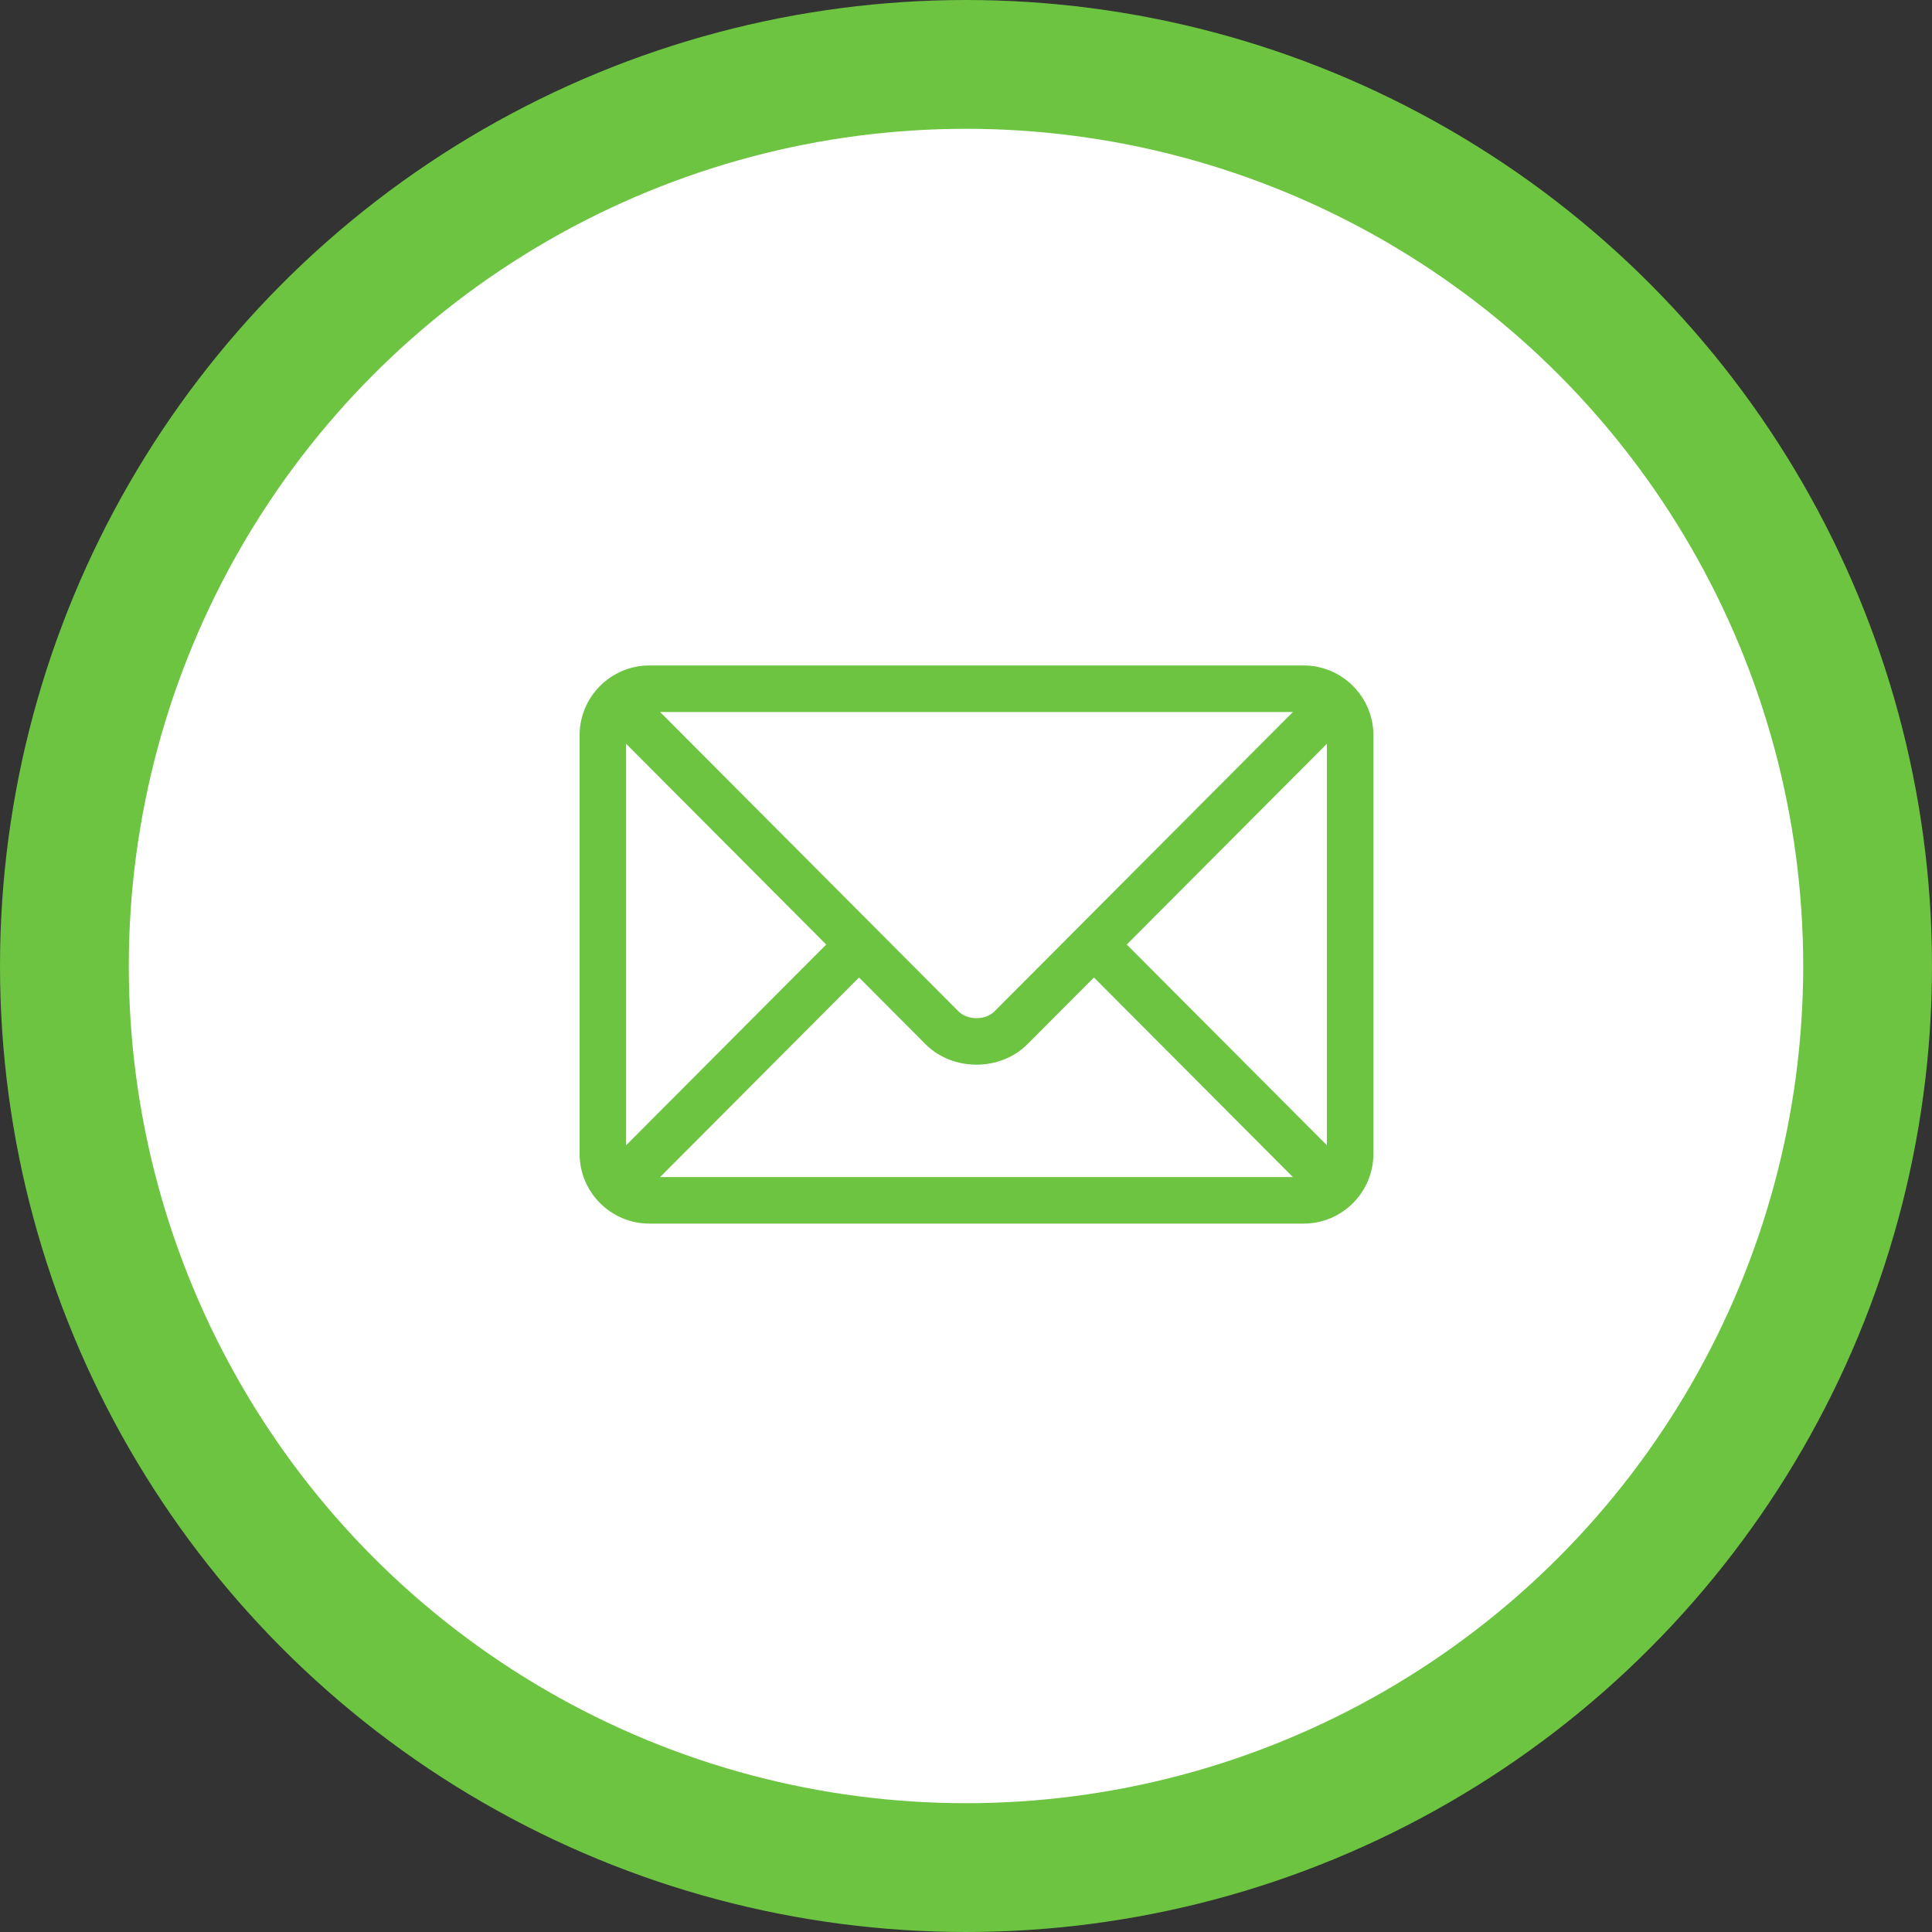
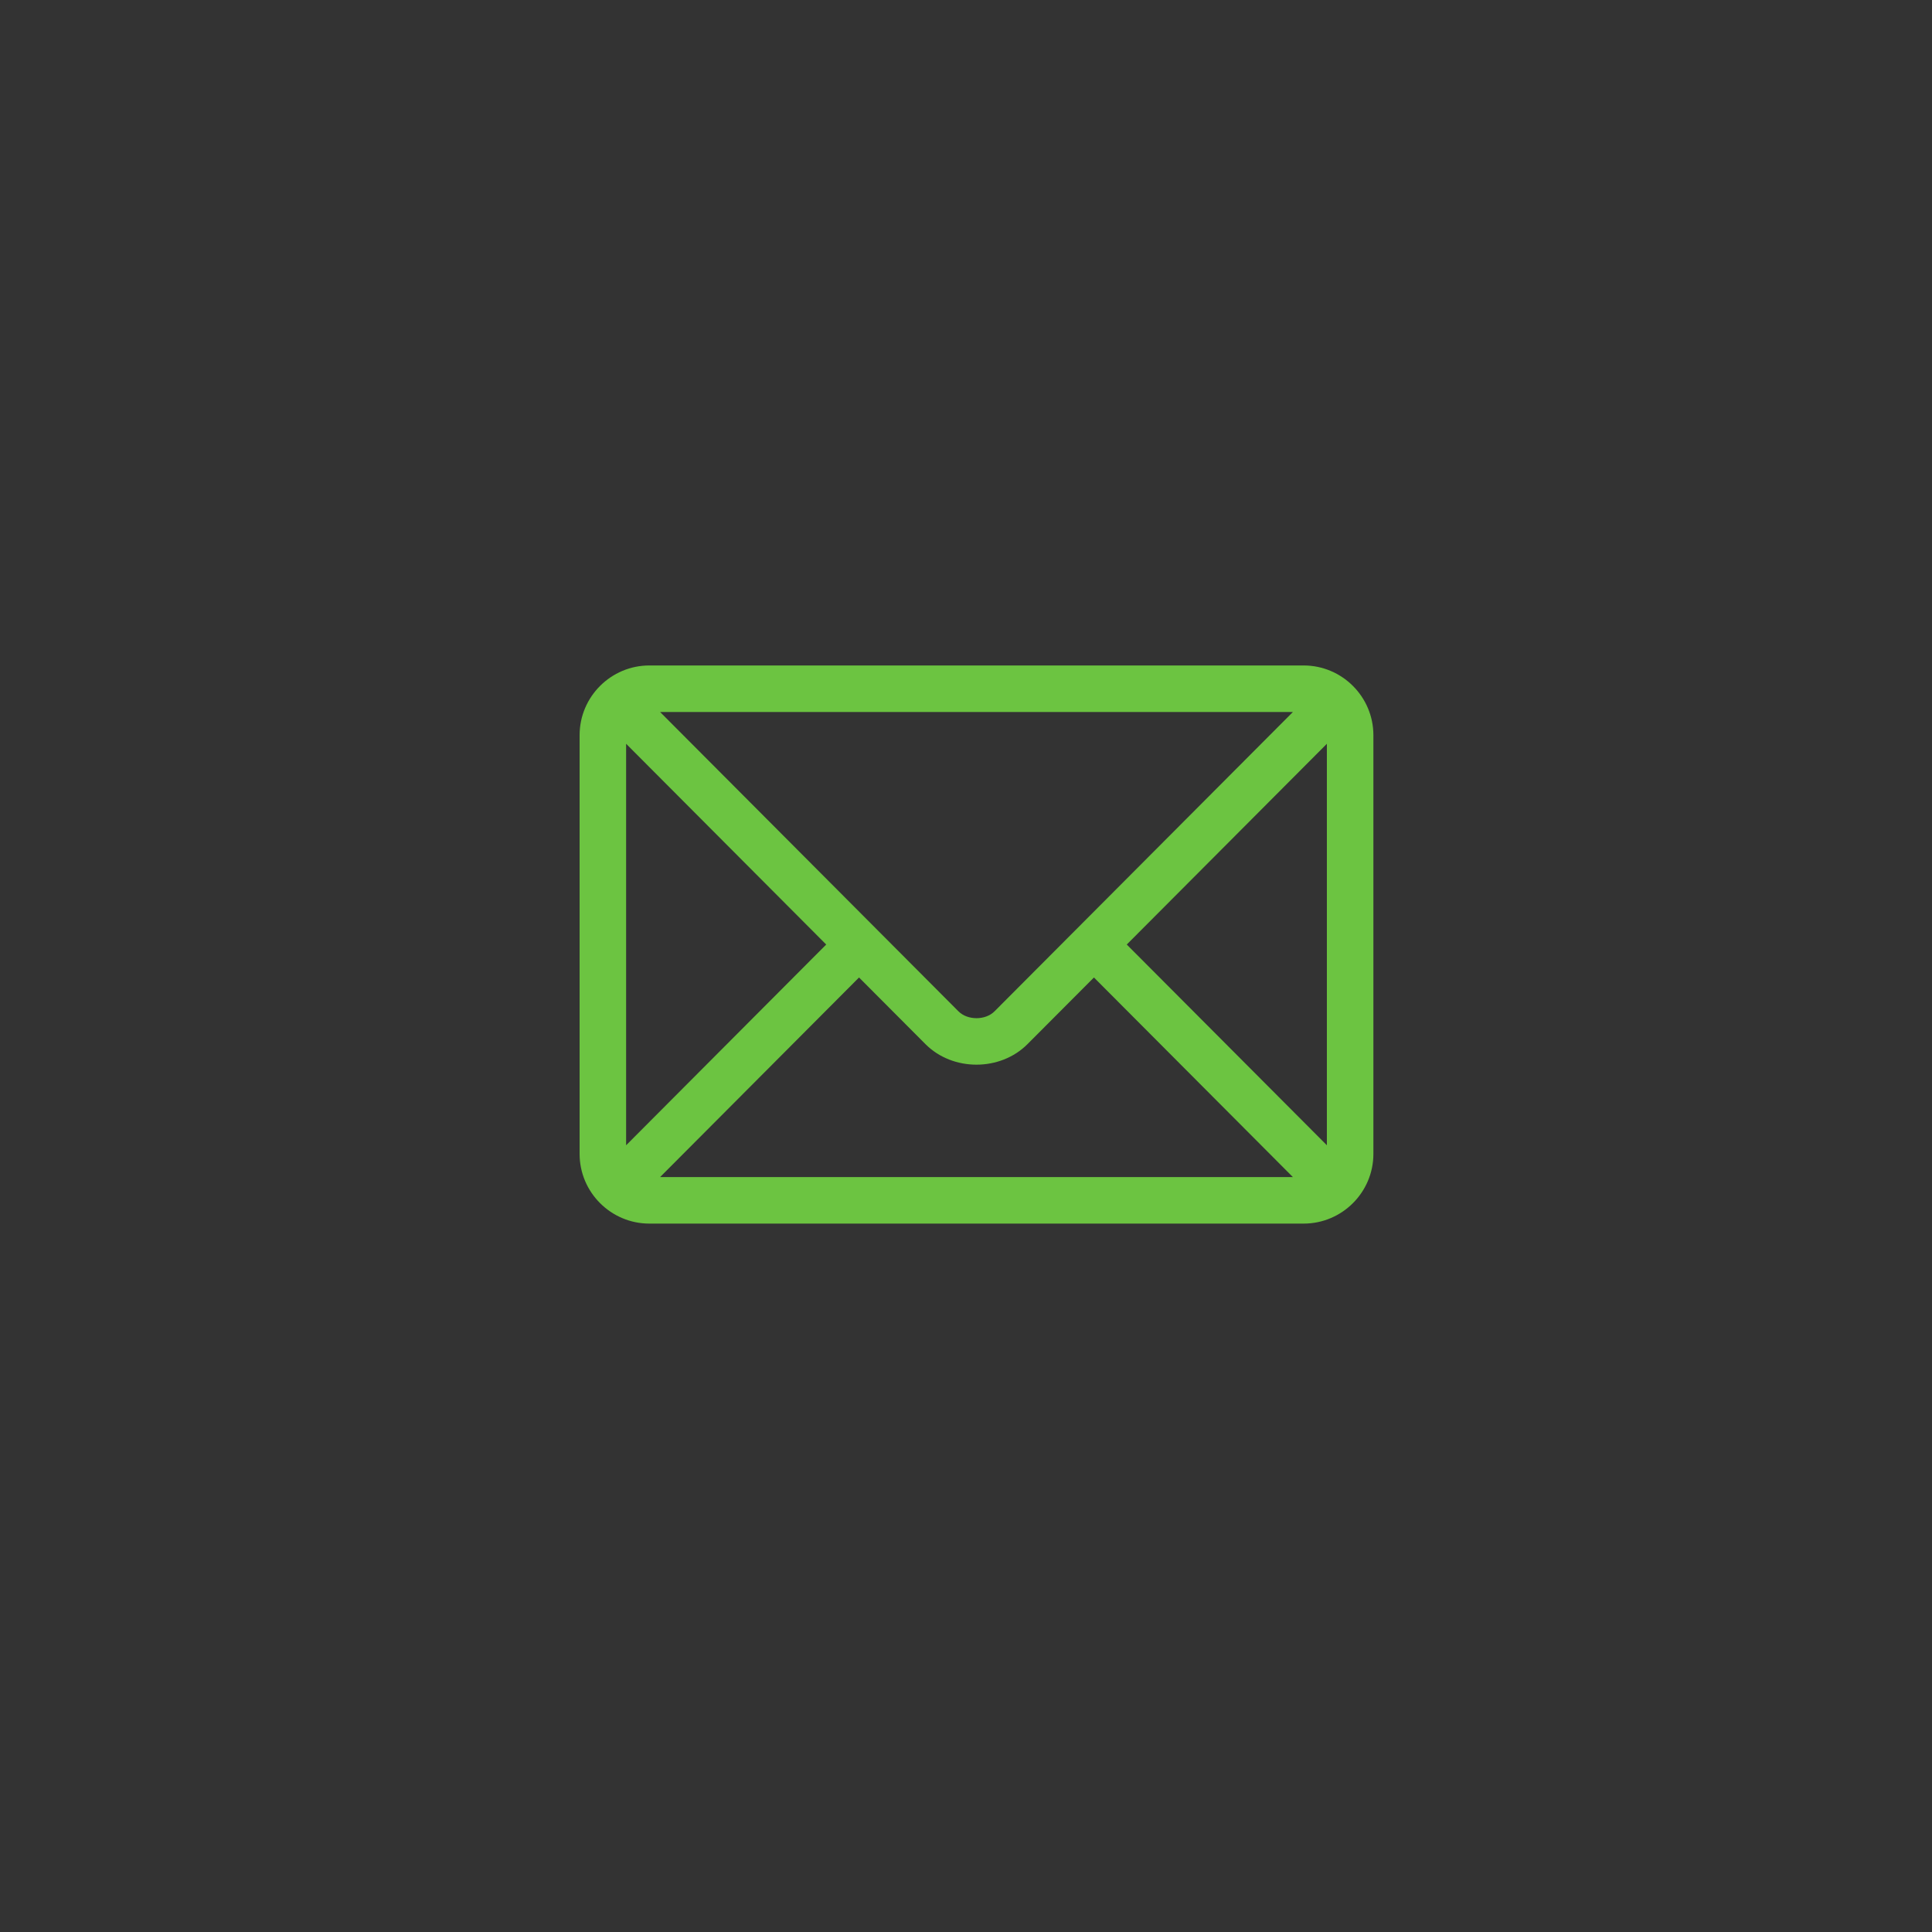
<svg xmlns="http://www.w3.org/2000/svg" width="90" height="90" viewBox="0 0 90 90" fill="none">
  <rect x="0" y="0" width="90" height="90" fill="#333333" stroke="none" />
-   <circle cx="45" cy="45" r="42" fill="white" stroke="#6CC441" stroke-width="6" />
  <path d="M60.728 31H30.25C28.462 31 27 32.455 27 34.25V53.75C27 55.545 28.462 57 30.25 57H60.728C62.516 57 63.978 55.545 63.978 53.75V34.25C63.978 32.455 62.515 31 60.728 31ZM60.229 33.167C59.178 34.221 46.835 46.604 46.328 47.112C45.905 47.537 45.073 47.537 44.649 47.112L30.749 33.167H60.229ZM29.167 53.351V34.648L38.488 44L29.167 53.351ZM30.749 54.833L40.017 45.535L43.114 48.642C44.383 49.915 46.593 49.914 47.862 48.642L50.96 45.535L60.228 54.833H30.749ZM61.811 53.351L52.489 44L61.811 34.648V53.351Z" fill="#6CC441" />
</svg>